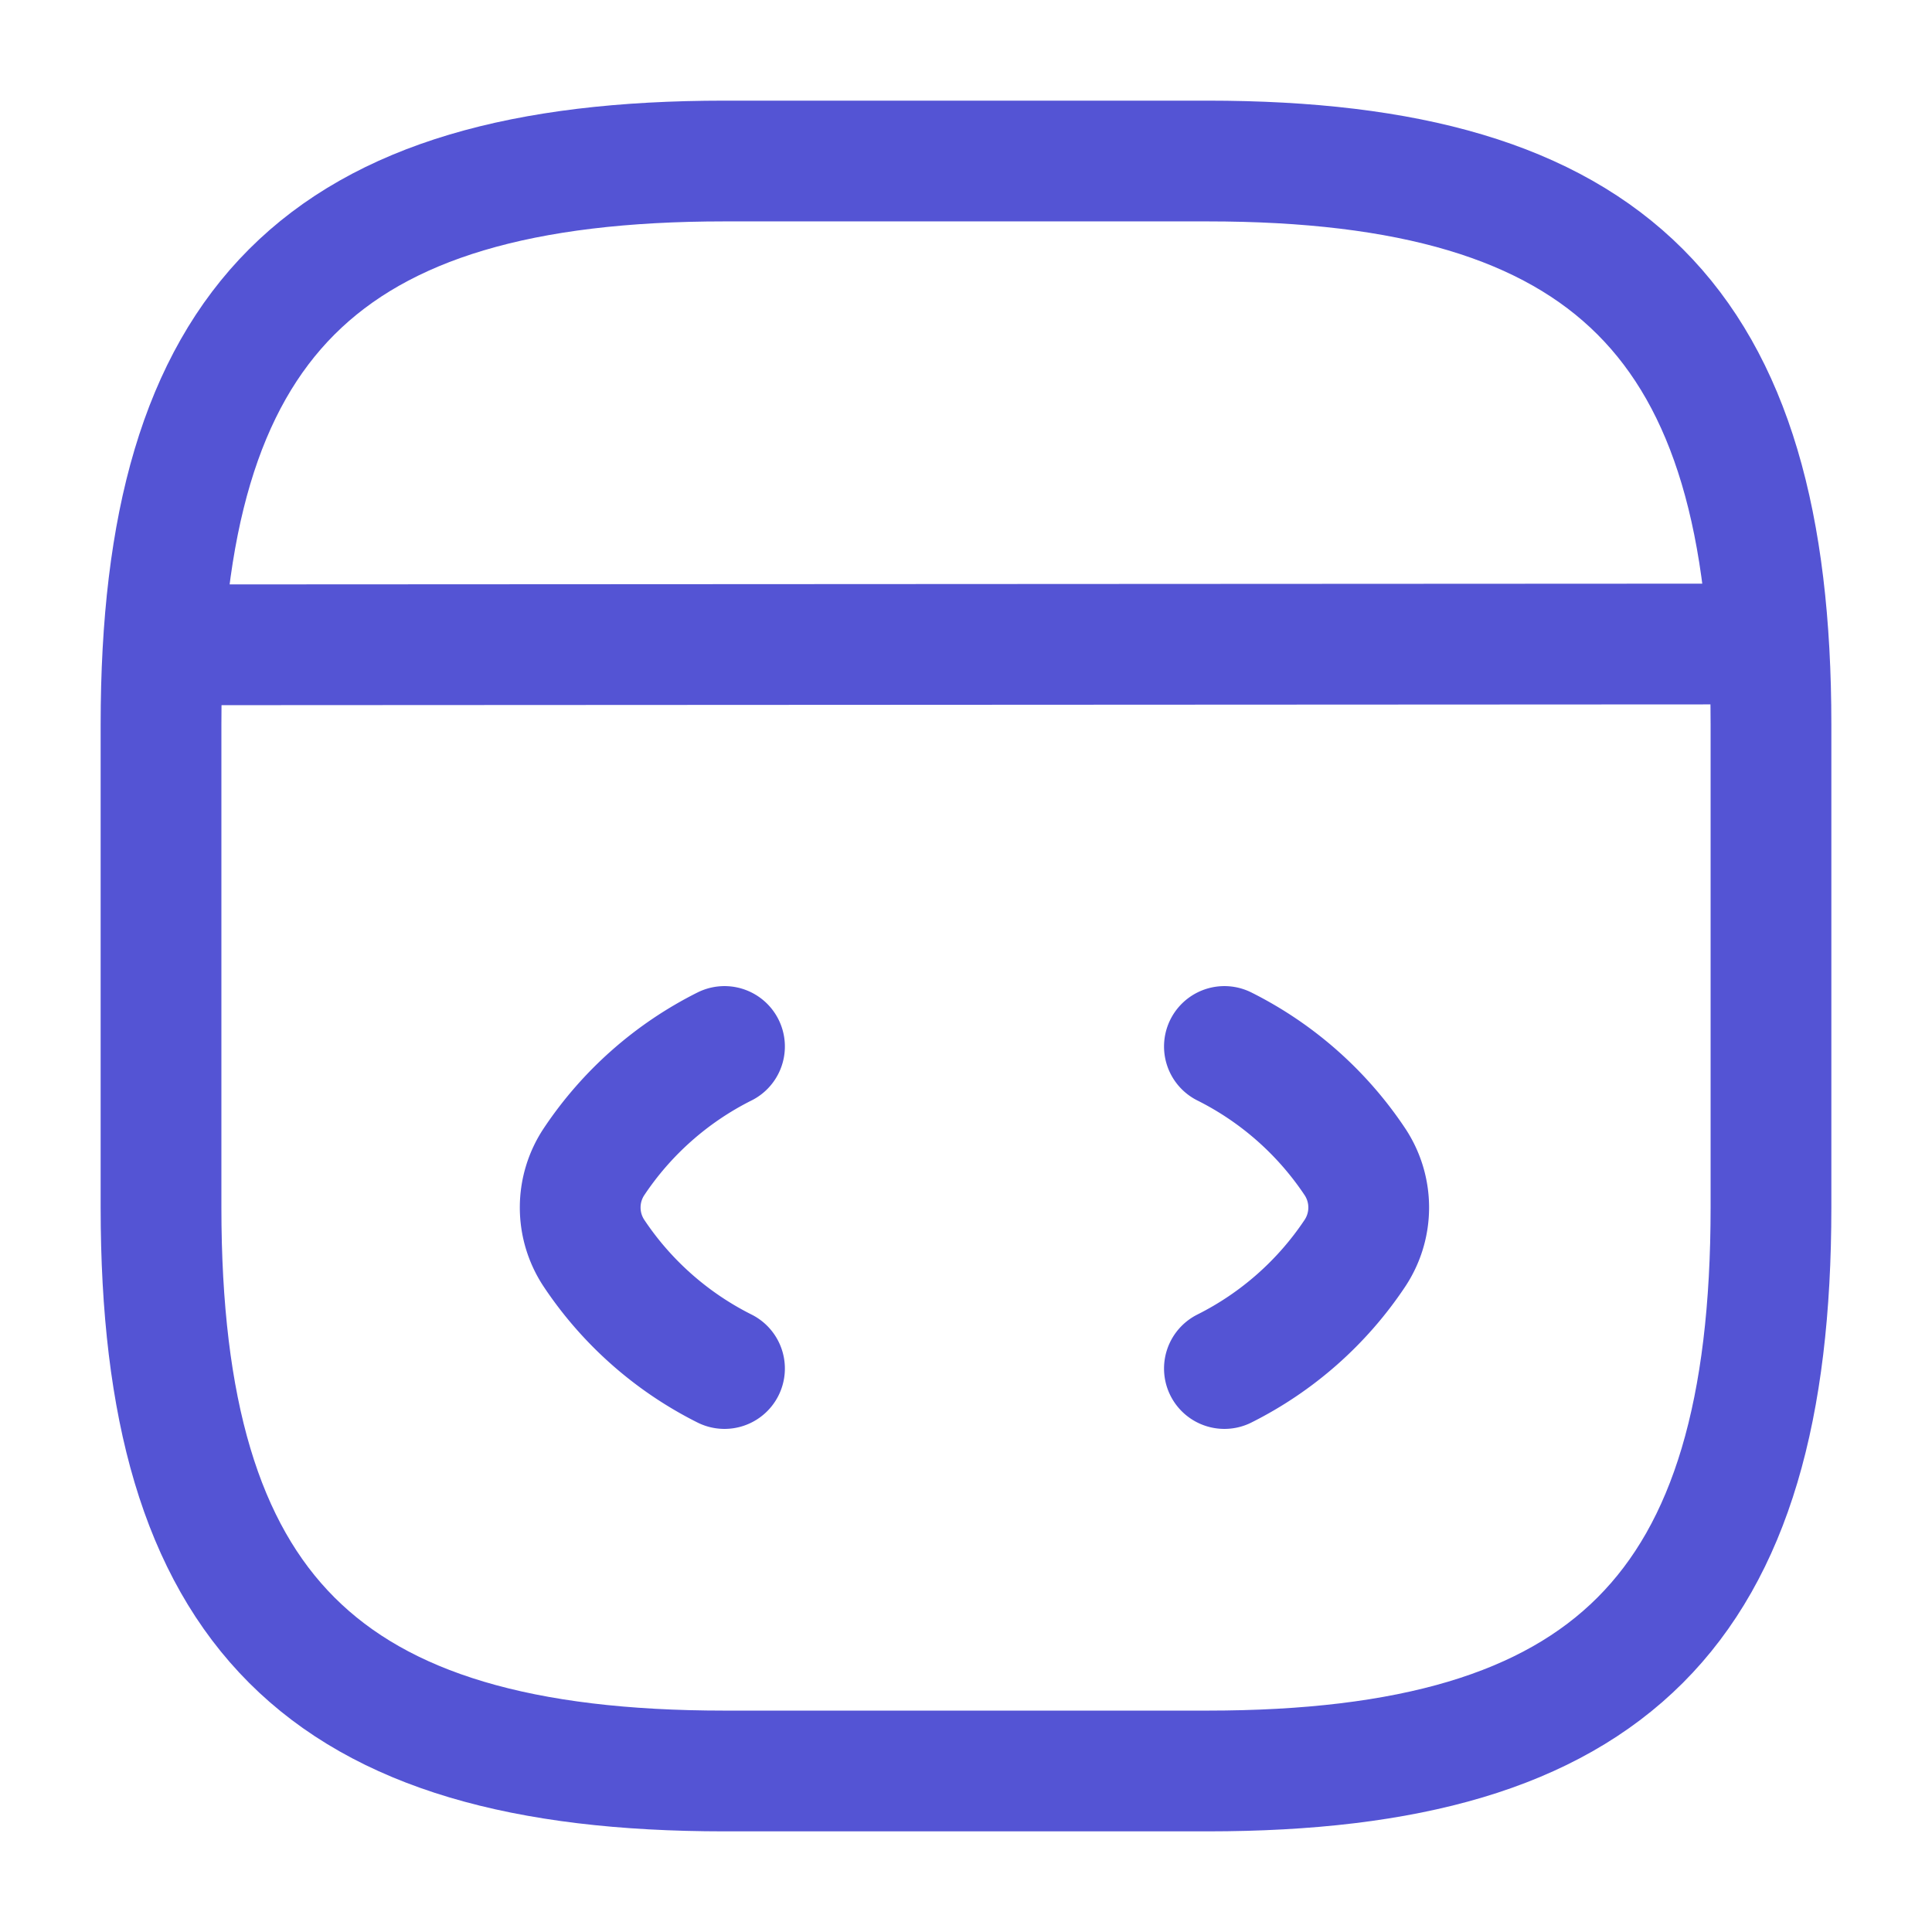
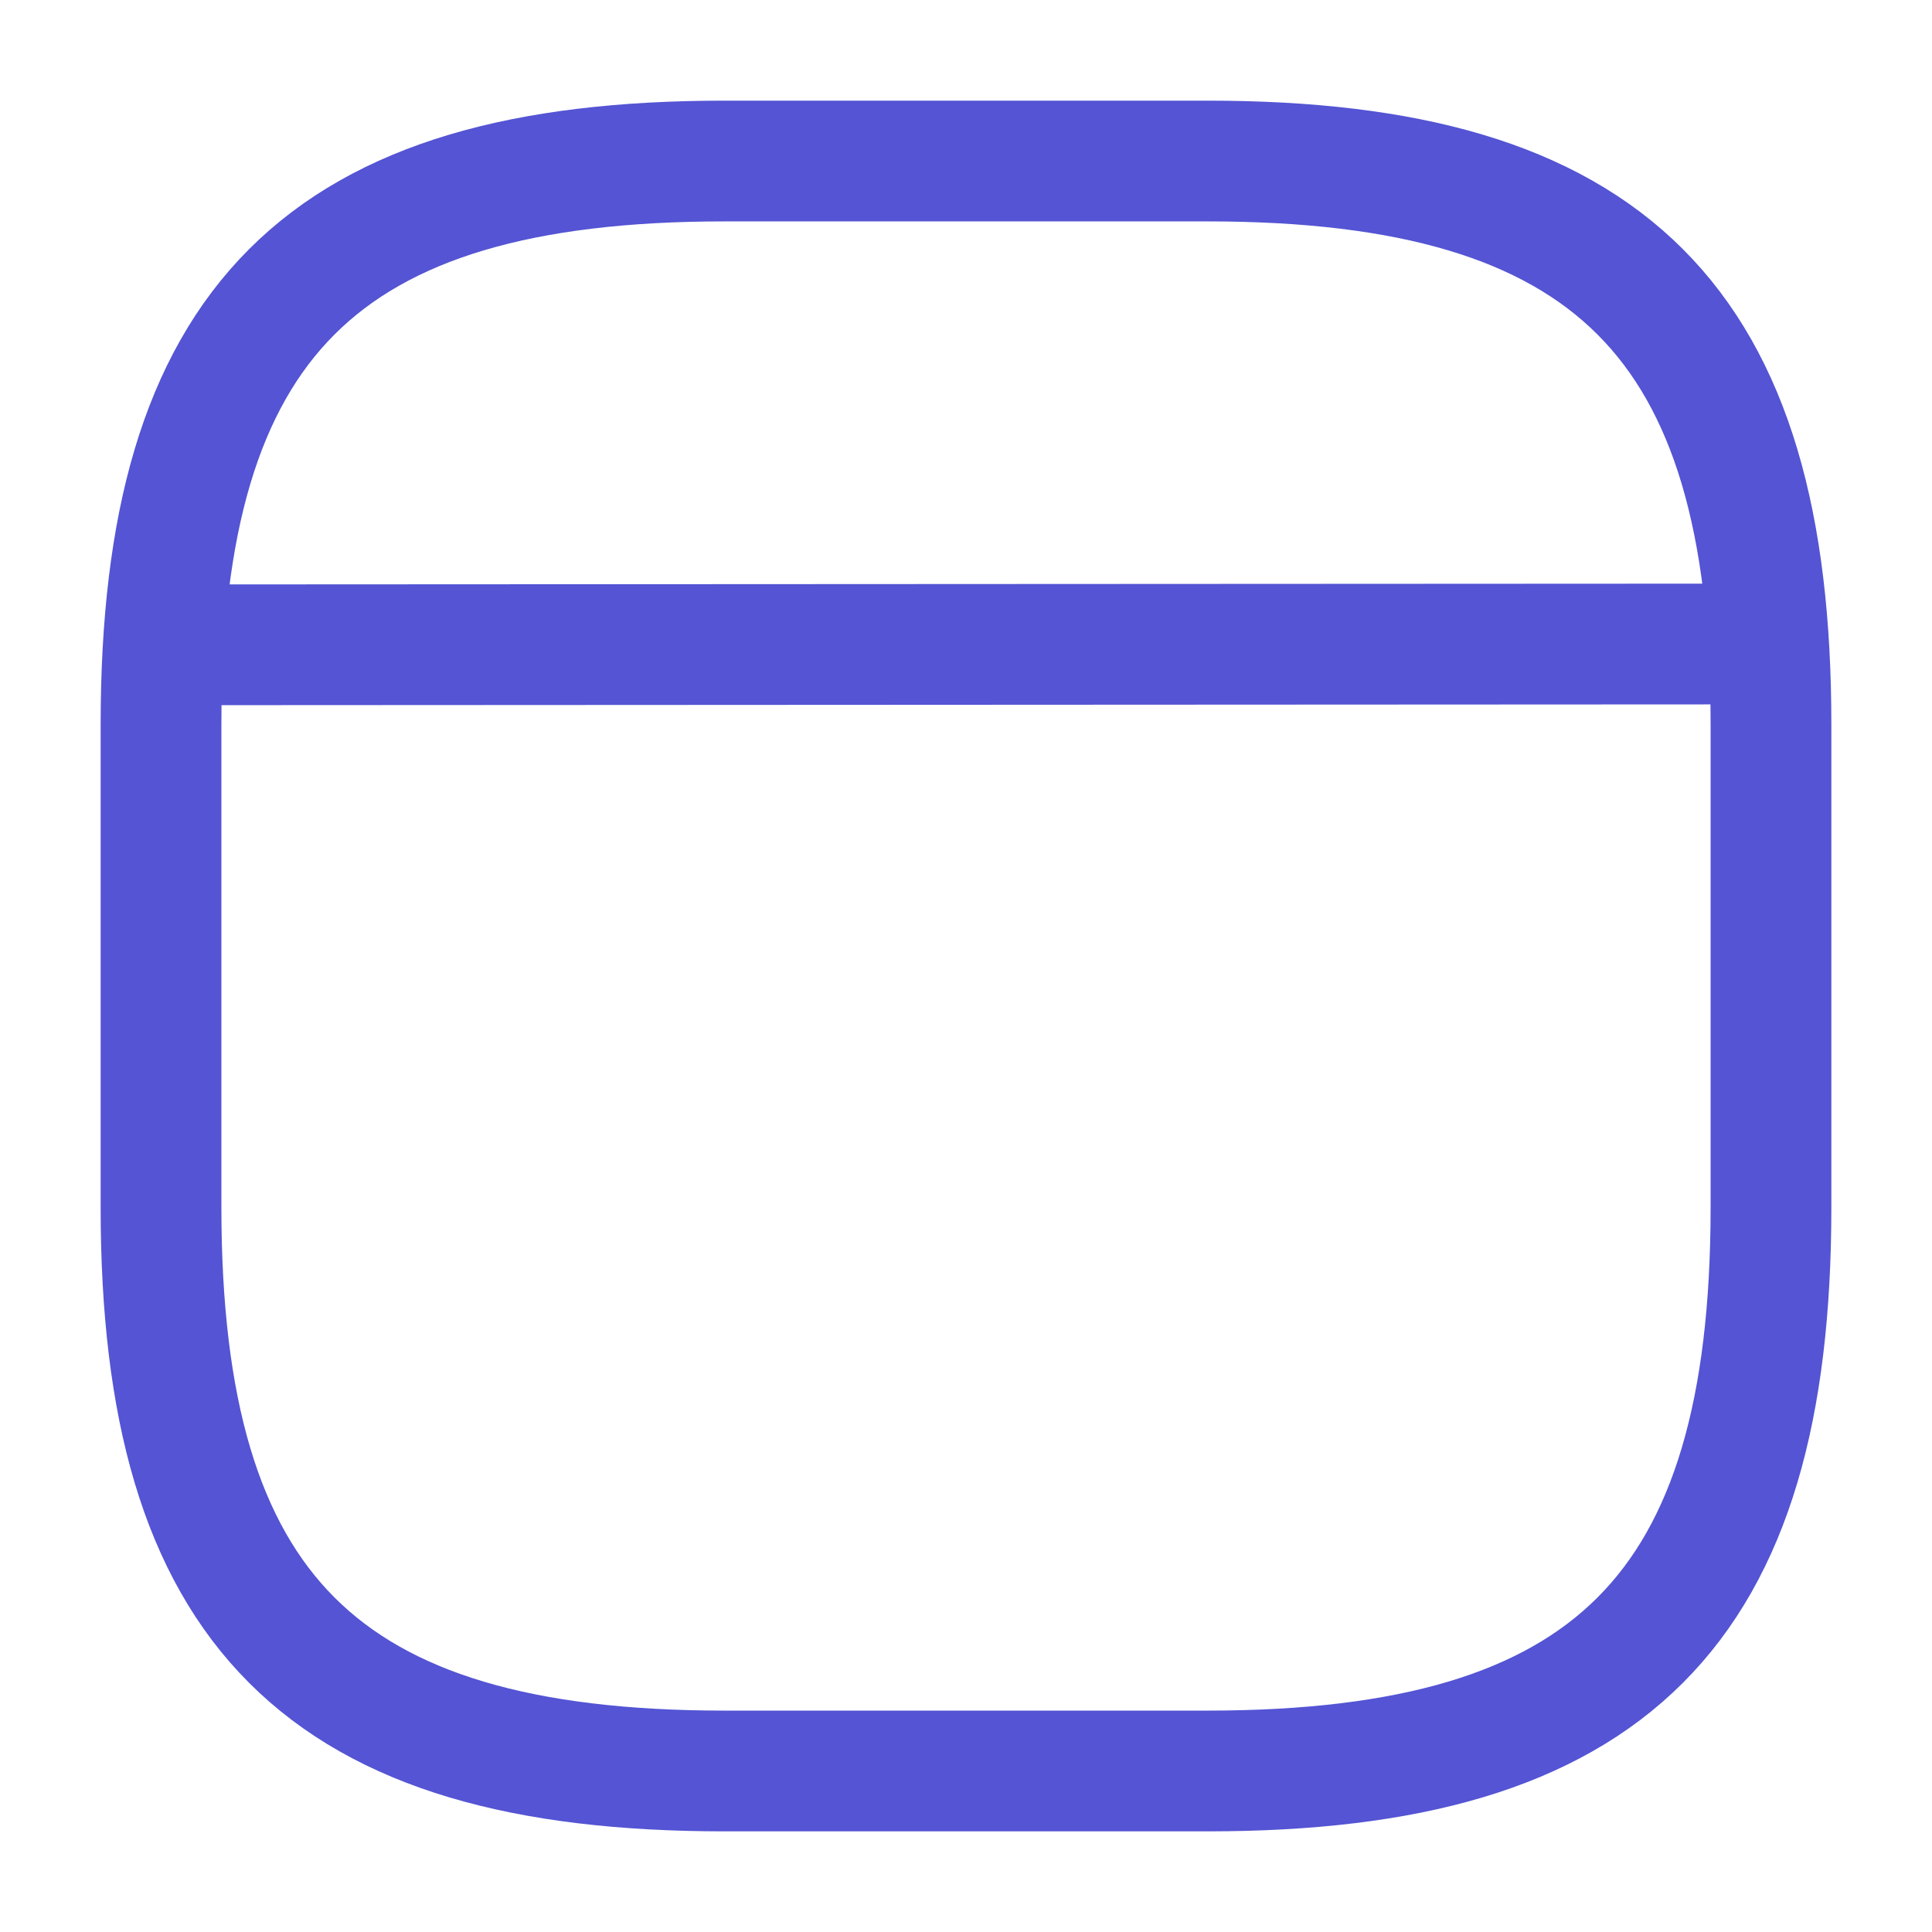
<svg xmlns="http://www.w3.org/2000/svg" width="32" height="32" fill="none">
-   <path d="M12 17.333a5.623 5.623 0 00-2.16 1.907 1.37 1.37 0 000 1.52A5.623 5.623 0 0012 22.667m8.28-5.334a5.622 5.622 0 012.16 1.907 1.37 1.37 0 010 1.52 5.622 5.622 0 01-2.16 1.907" stroke="#5454D4" stroke-width="2" stroke-linecap="round" stroke-linejoin="round" />
  <path d="M12 29.333h8c6.667 0 9.333-2.666 9.333-9.333v-8c0-6.667-2.666-9.333-9.333-9.333h-8c-6.667 0-9.333 2.666-9.333 9.333v8c0 6.667 2.666 9.333 9.333 9.333zM2.973 10.68l25.627-.013" stroke="#5454D4" stroke-width="2" stroke-linecap="round" stroke-linejoin="round" />
</svg>